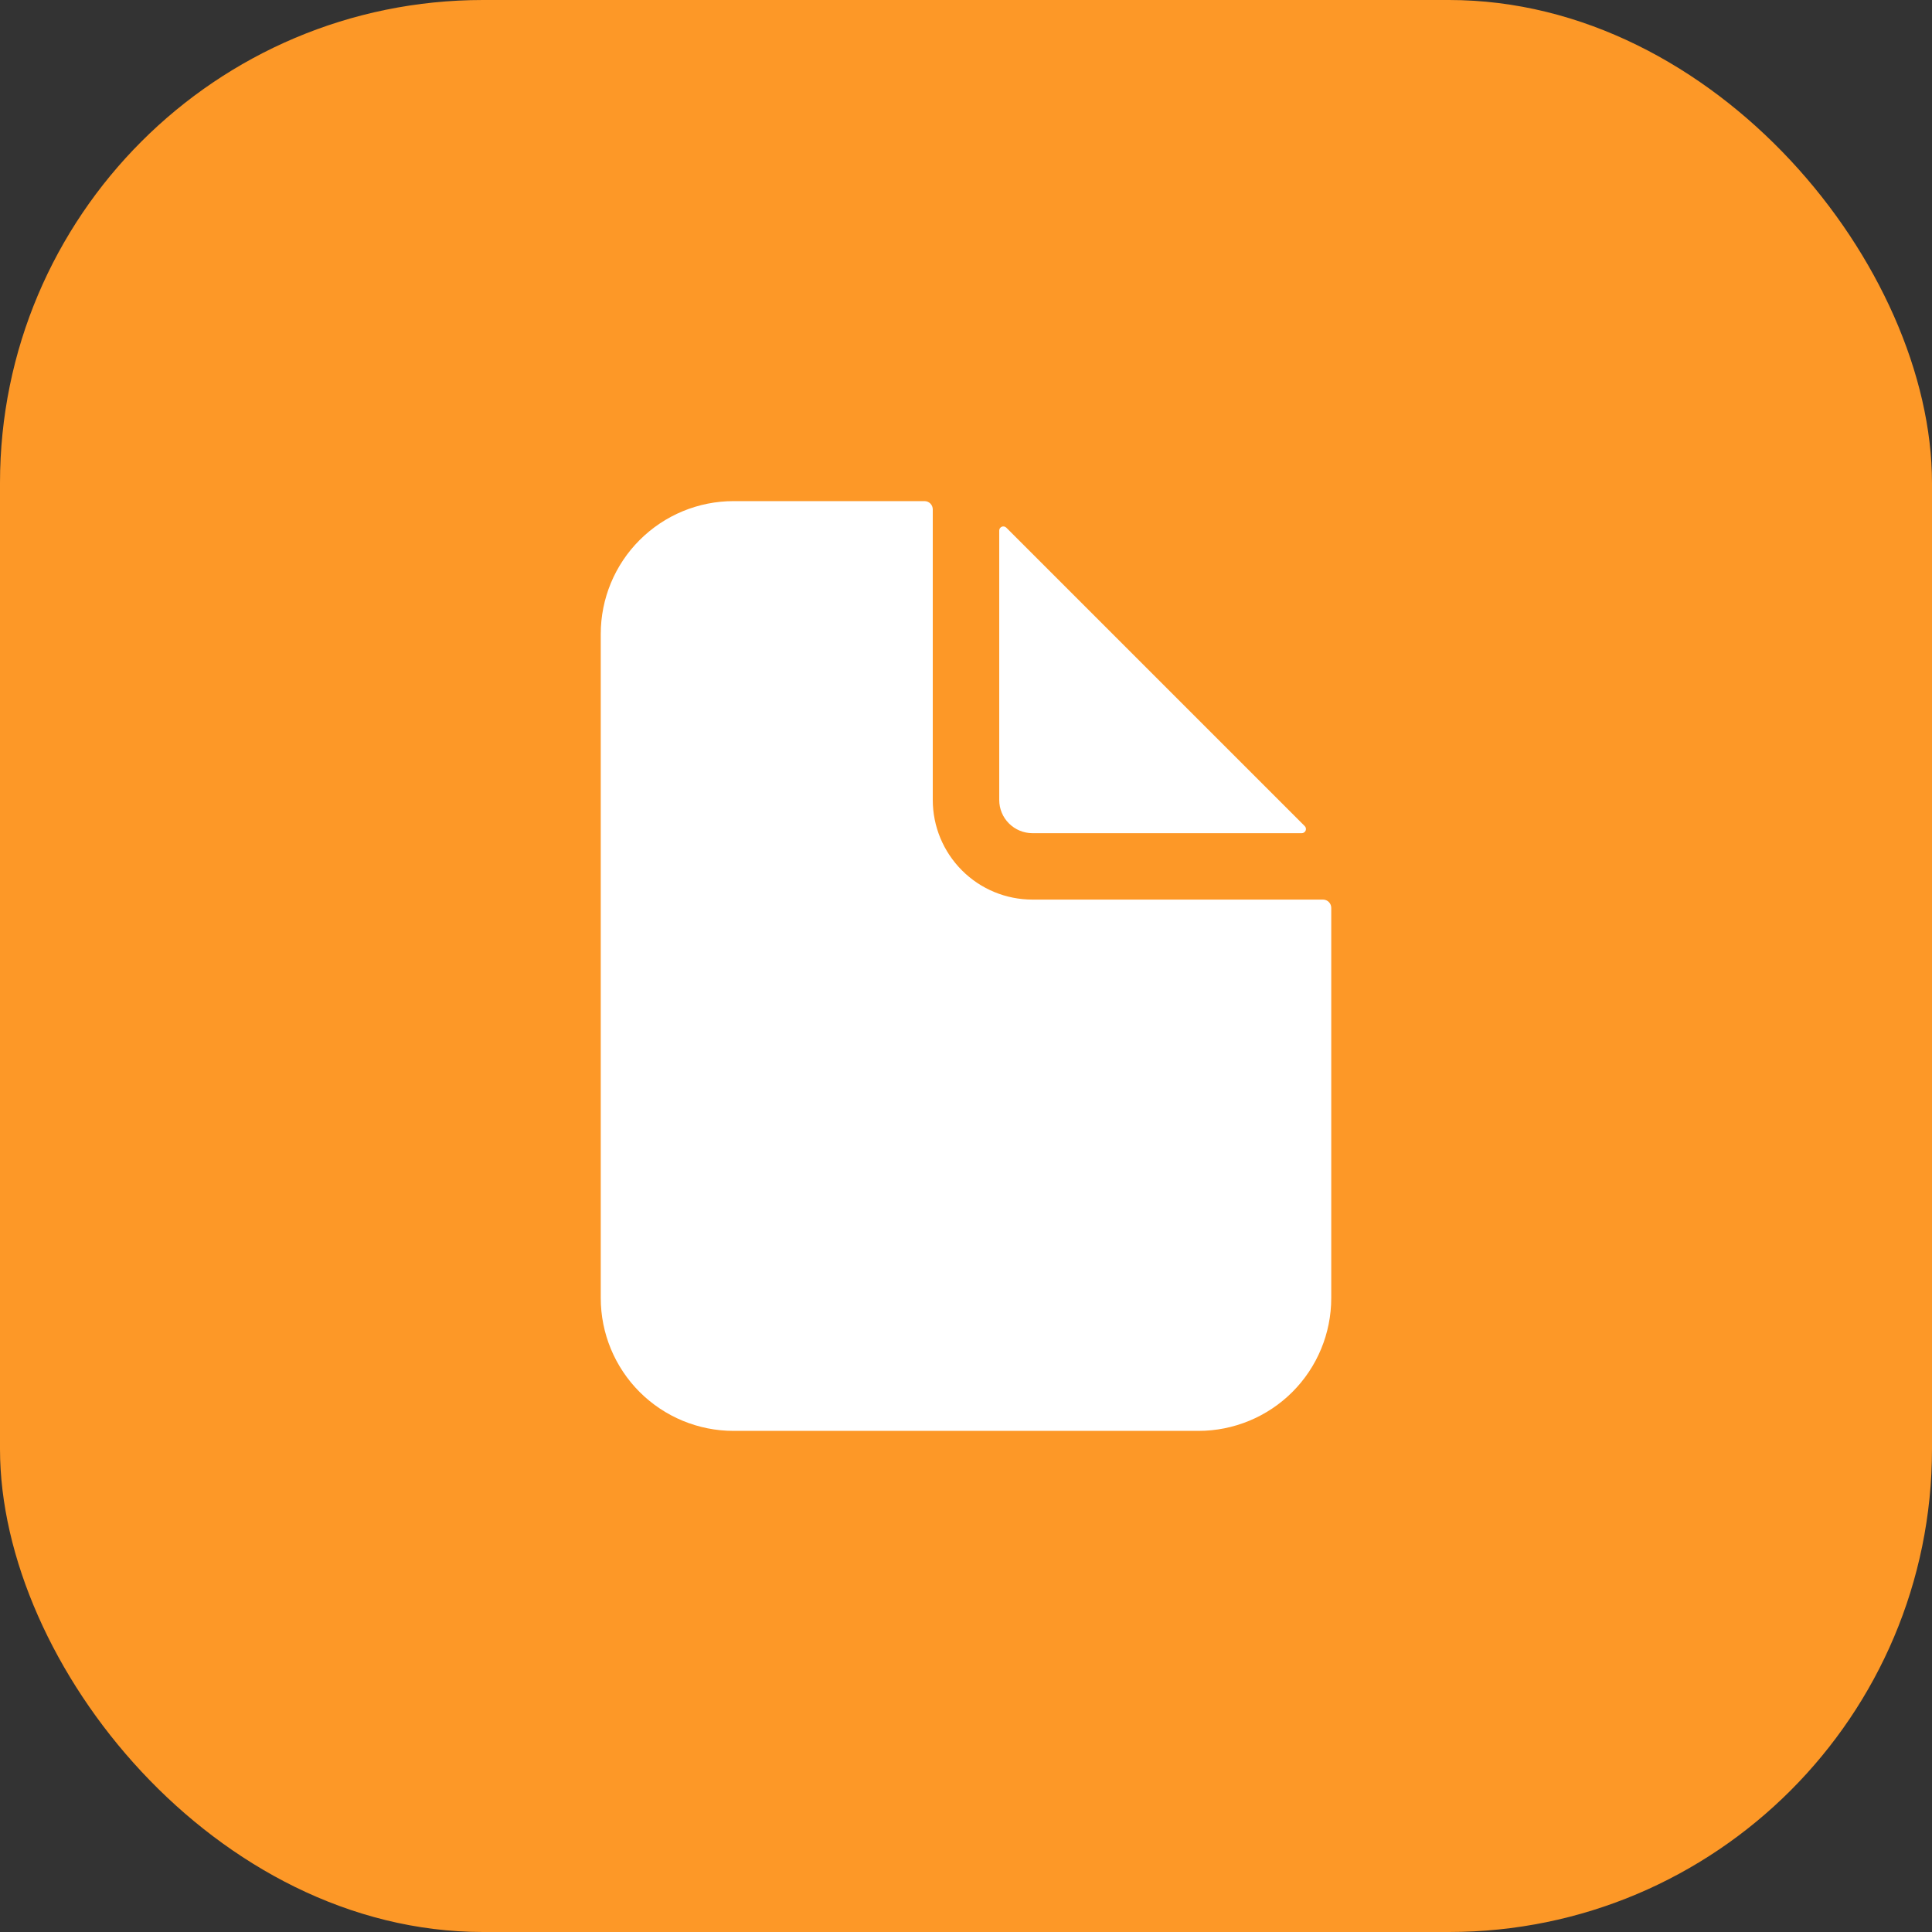
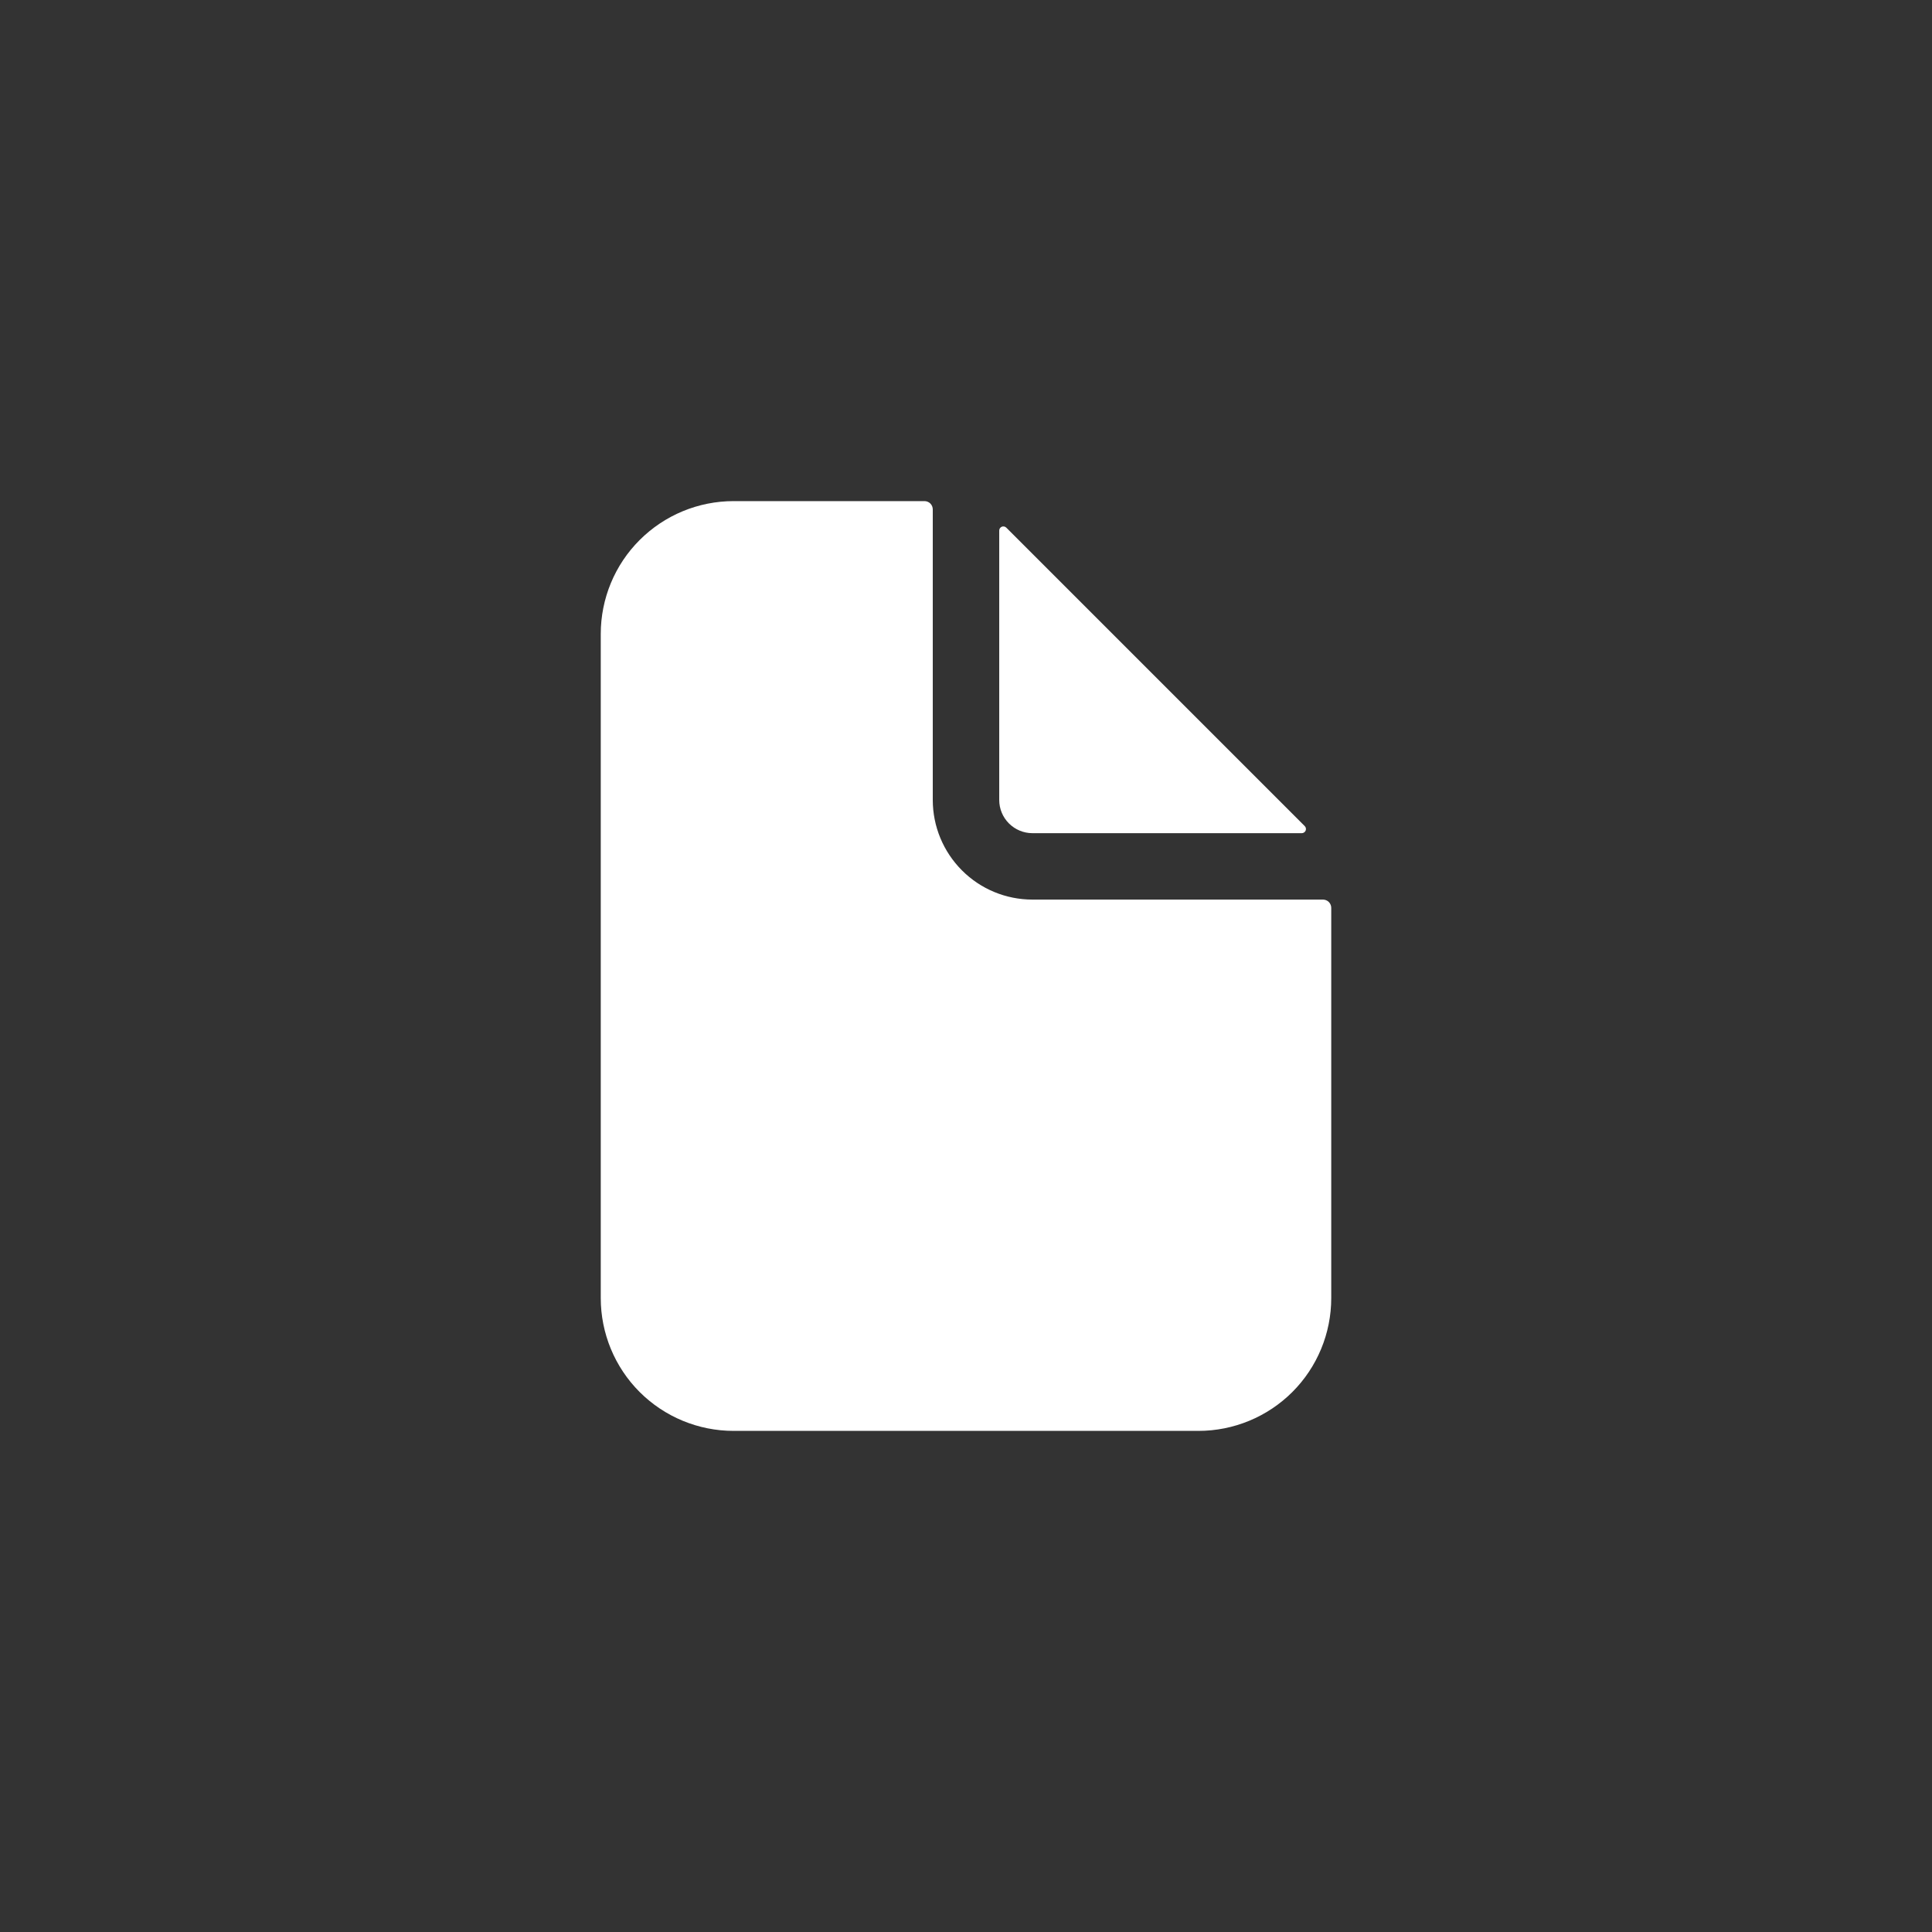
<svg xmlns="http://www.w3.org/2000/svg" width="40" height="40" viewBox="0 0 40 40" fill="none">
  <rect x="0" y="0" width="40" height="40" fill="#333333" stroke="none" />
-   <rect width="40" height="40" rx="10" fill="#FD9827" />
  <path d="M27.391 18.625H21.375C20.828 18.625 20.303 18.408 19.917 18.021C19.53 17.634 19.312 17.11 19.312 16.562V10.547C19.312 10.501 19.294 10.458 19.262 10.425C19.23 10.393 19.186 10.375 19.141 10.375H15.188C14.458 10.375 13.759 10.665 13.243 11.181C12.727 11.696 12.438 12.396 12.438 13.125V26.875C12.438 27.604 12.727 28.304 13.243 28.82C13.759 29.335 14.458 29.625 15.188 29.625H24.812C25.542 29.625 26.241 29.335 26.757 28.82C27.273 28.304 27.562 27.604 27.562 26.875V18.797C27.562 18.751 27.544 18.708 27.512 18.675C27.48 18.643 27.436 18.625 27.391 18.625Z" fill="white" />
  <path d="M27.013 17.103L20.834 10.924C20.822 10.912 20.807 10.904 20.79 10.901C20.773 10.897 20.756 10.899 20.741 10.905C20.725 10.912 20.712 10.923 20.702 10.937C20.693 10.951 20.688 10.968 20.688 10.985V16.562C20.688 16.745 20.76 16.919 20.889 17.048C21.018 17.177 21.193 17.25 21.375 17.25H26.953C26.97 17.25 26.986 17.245 27 17.235C27.014 17.226 27.025 17.212 27.032 17.197C27.038 17.181 27.04 17.164 27.037 17.147C27.033 17.131 27.025 17.115 27.013 17.103Z" fill="white" />
</svg>